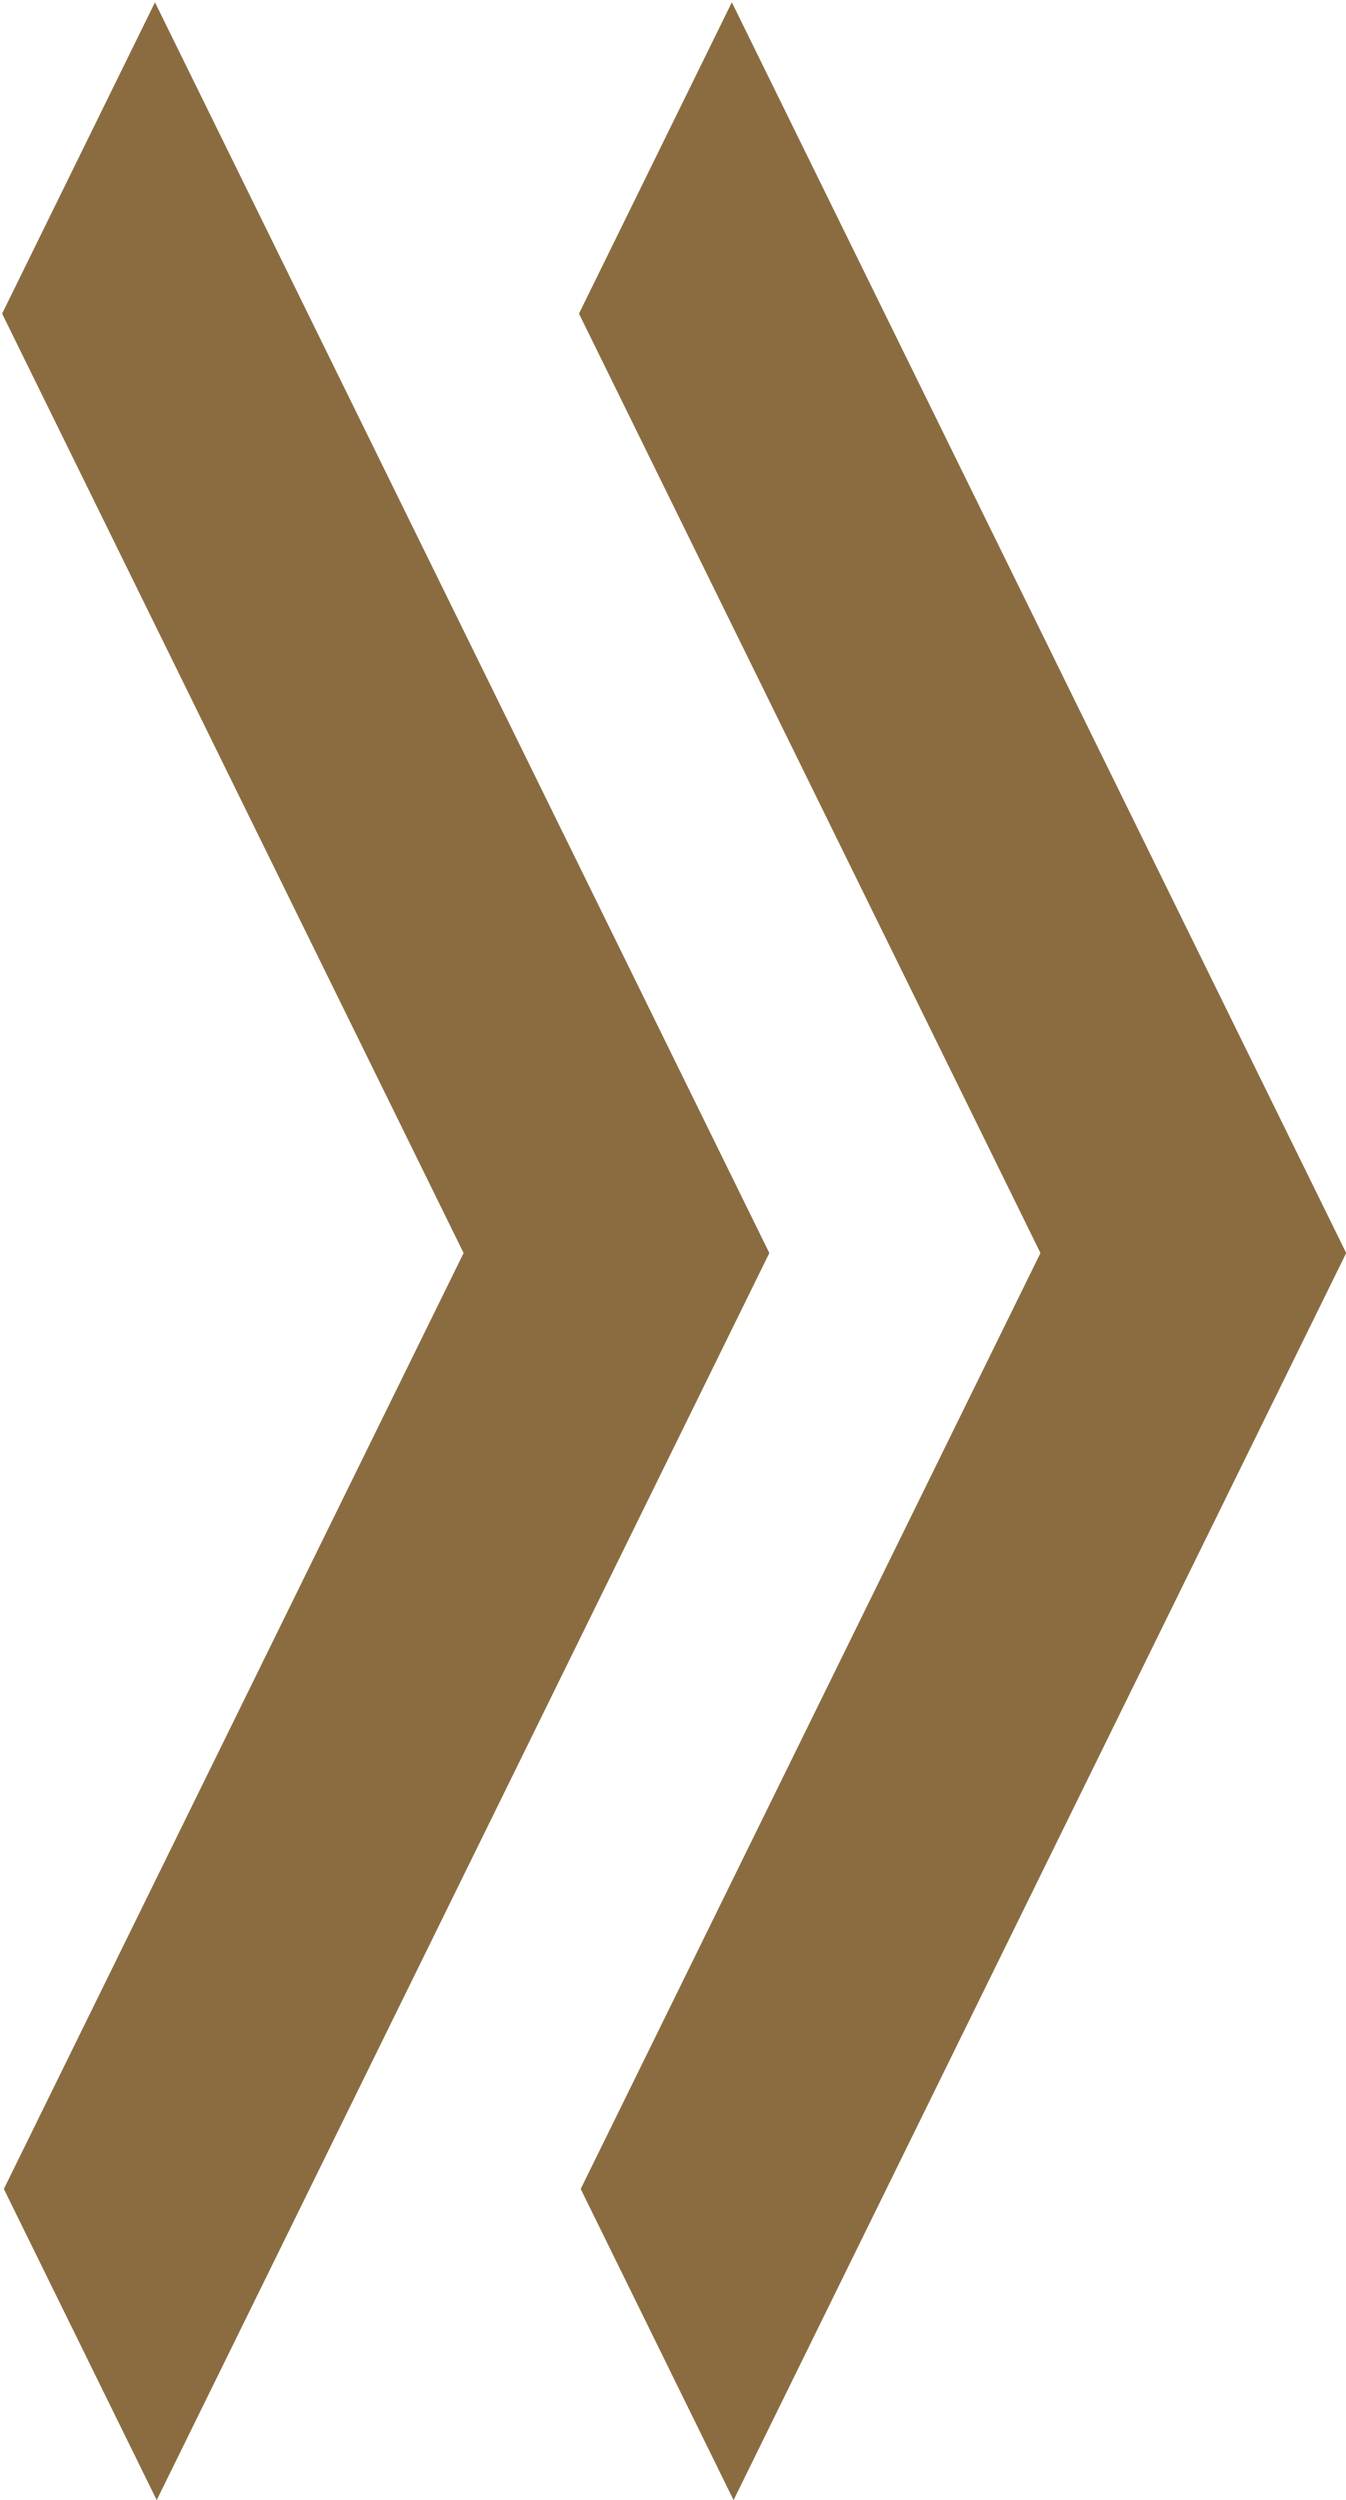
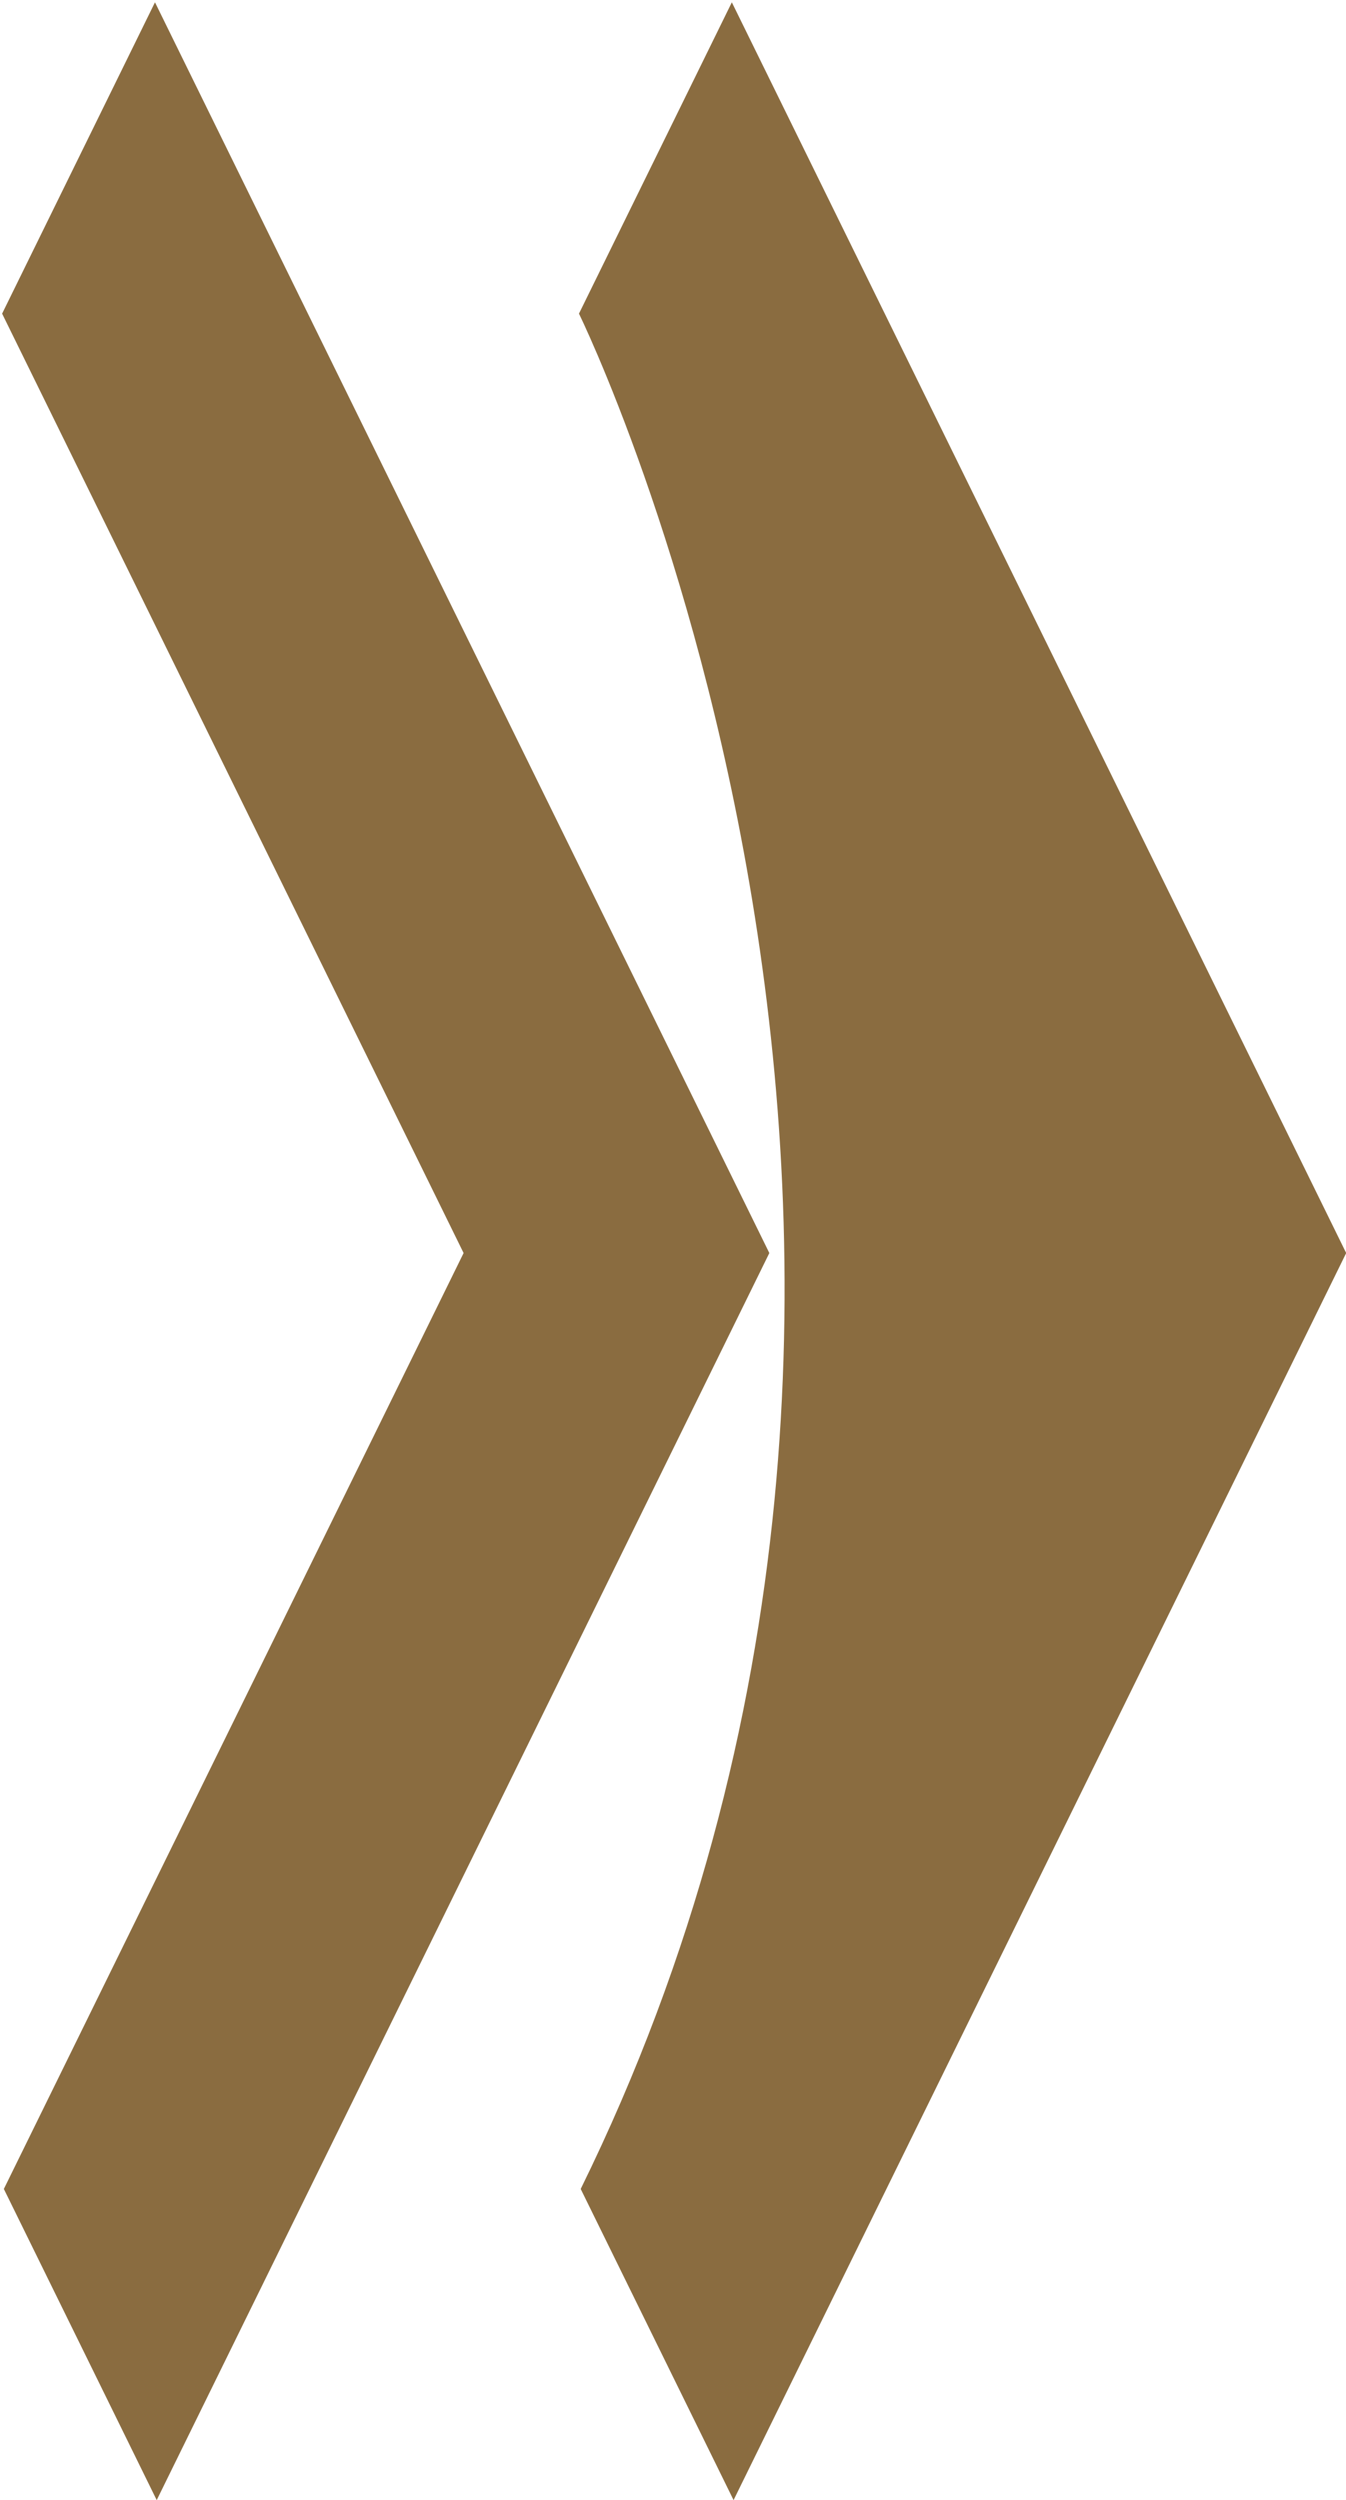
<svg xmlns="http://www.w3.org/2000/svg" preserveAspectRatio="xMidYMid" width="7" height="13" viewBox="0 0 7 13">
  <defs>
    <style>

      .cls-2 {
        fill: #8a6c40;
      }
    </style>
  </defs>
-   <path d="M3.815,13.001 C3.815,13.001 3.020,11.383 3.020,11.383 C3.020,11.383 5.411,6.516 5.411,6.516 C5.411,6.516 3.011,1.631 3.011,1.631 C3.011,1.631 3.806,0.012 3.806,0.012 C3.806,0.012 7.001,6.516 7.001,6.516 C7.001,6.516 3.815,13.001 3.815,13.001 ZM0.815,13.001 C0.815,13.001 0.020,11.383 0.020,11.383 C0.020,11.383 2.411,6.516 2.411,6.516 C2.411,6.516 0.011,1.631 0.011,1.631 C0.011,1.631 0.806,0.012 0.806,0.012 C0.806,0.012 4.001,6.516 4.001,6.516 C4.001,6.516 0.815,13.001 0.815,13.001 Z" id="path-1" class="cls-2" fill-rule="evenodd" />
+   <path d="M3.815,13.001 C3.815,13.001 3.020,11.383 3.020,11.383 C5.411,6.516 3.011,1.631 3.011,1.631 C3.011,1.631 3.806,0.012 3.806,0.012 C3.806,0.012 7.001,6.516 7.001,6.516 C7.001,6.516 3.815,13.001 3.815,13.001 ZM0.815,13.001 C0.815,13.001 0.020,11.383 0.020,11.383 C0.020,11.383 2.411,6.516 2.411,6.516 C2.411,6.516 0.011,1.631 0.011,1.631 C0.011,1.631 0.806,0.012 0.806,0.012 C0.806,0.012 4.001,6.516 4.001,6.516 C4.001,6.516 0.815,13.001 0.815,13.001 Z" id="path-1" class="cls-2" fill-rule="evenodd" />
</svg>